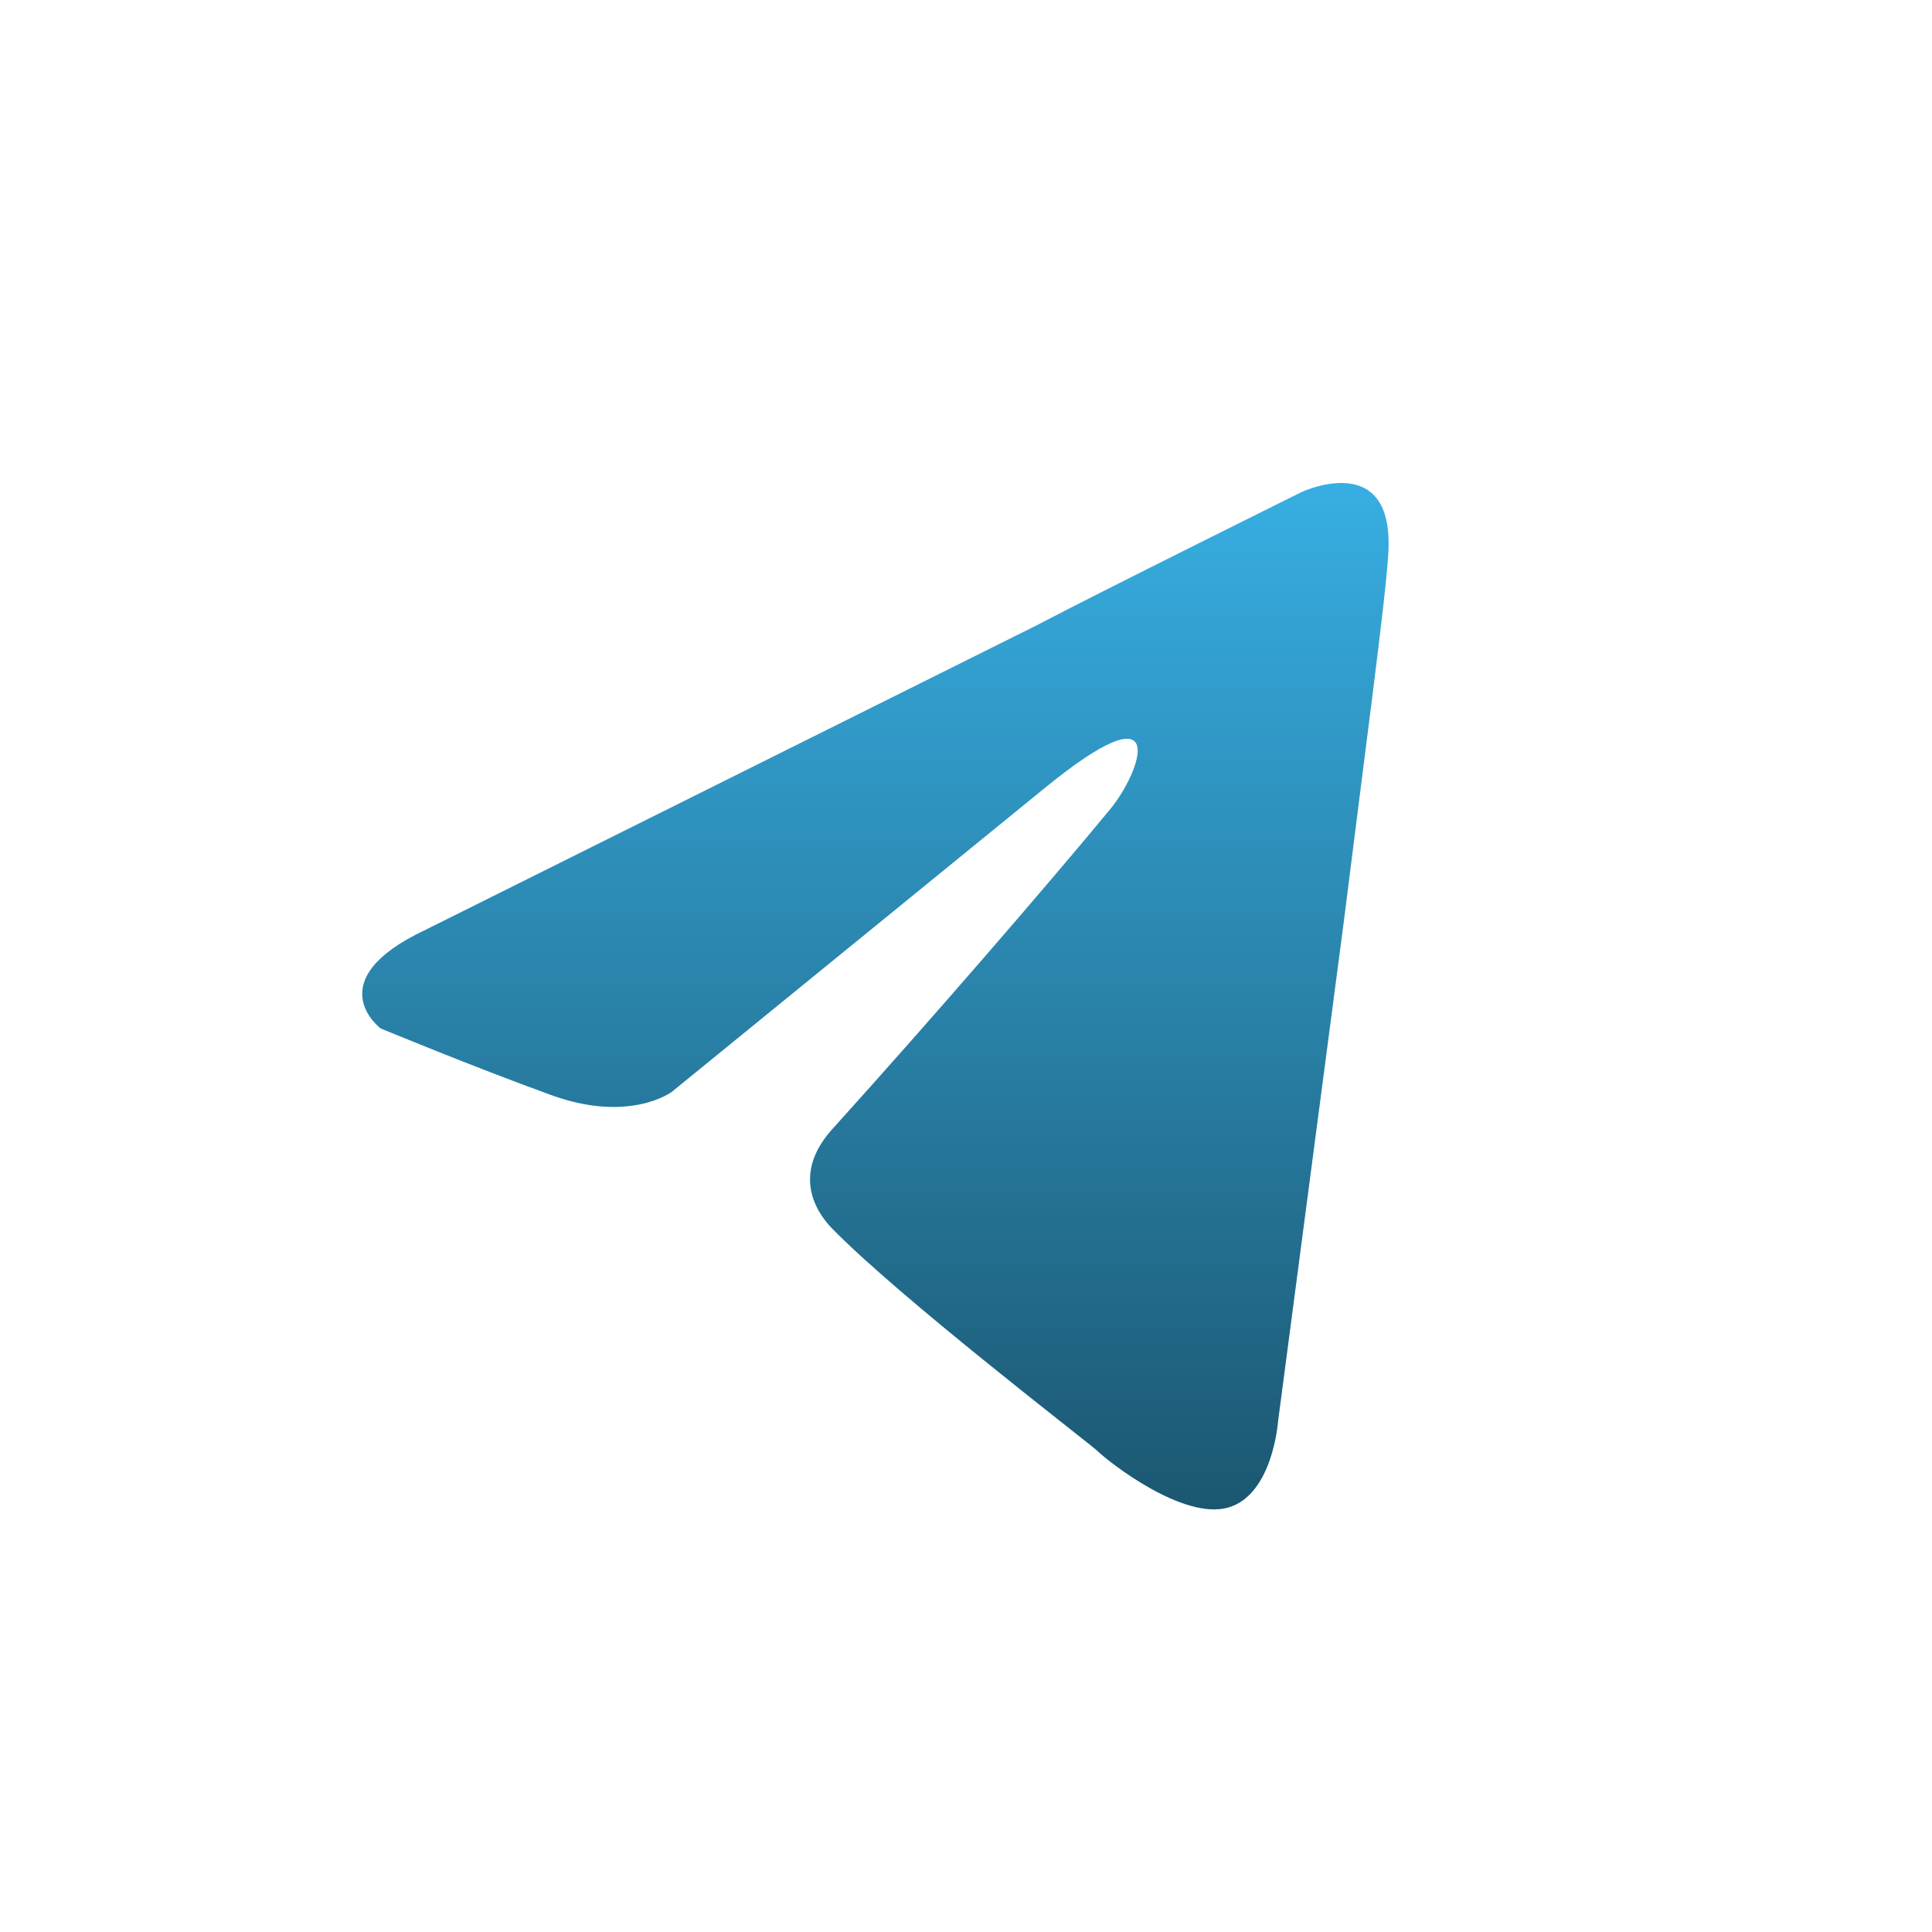
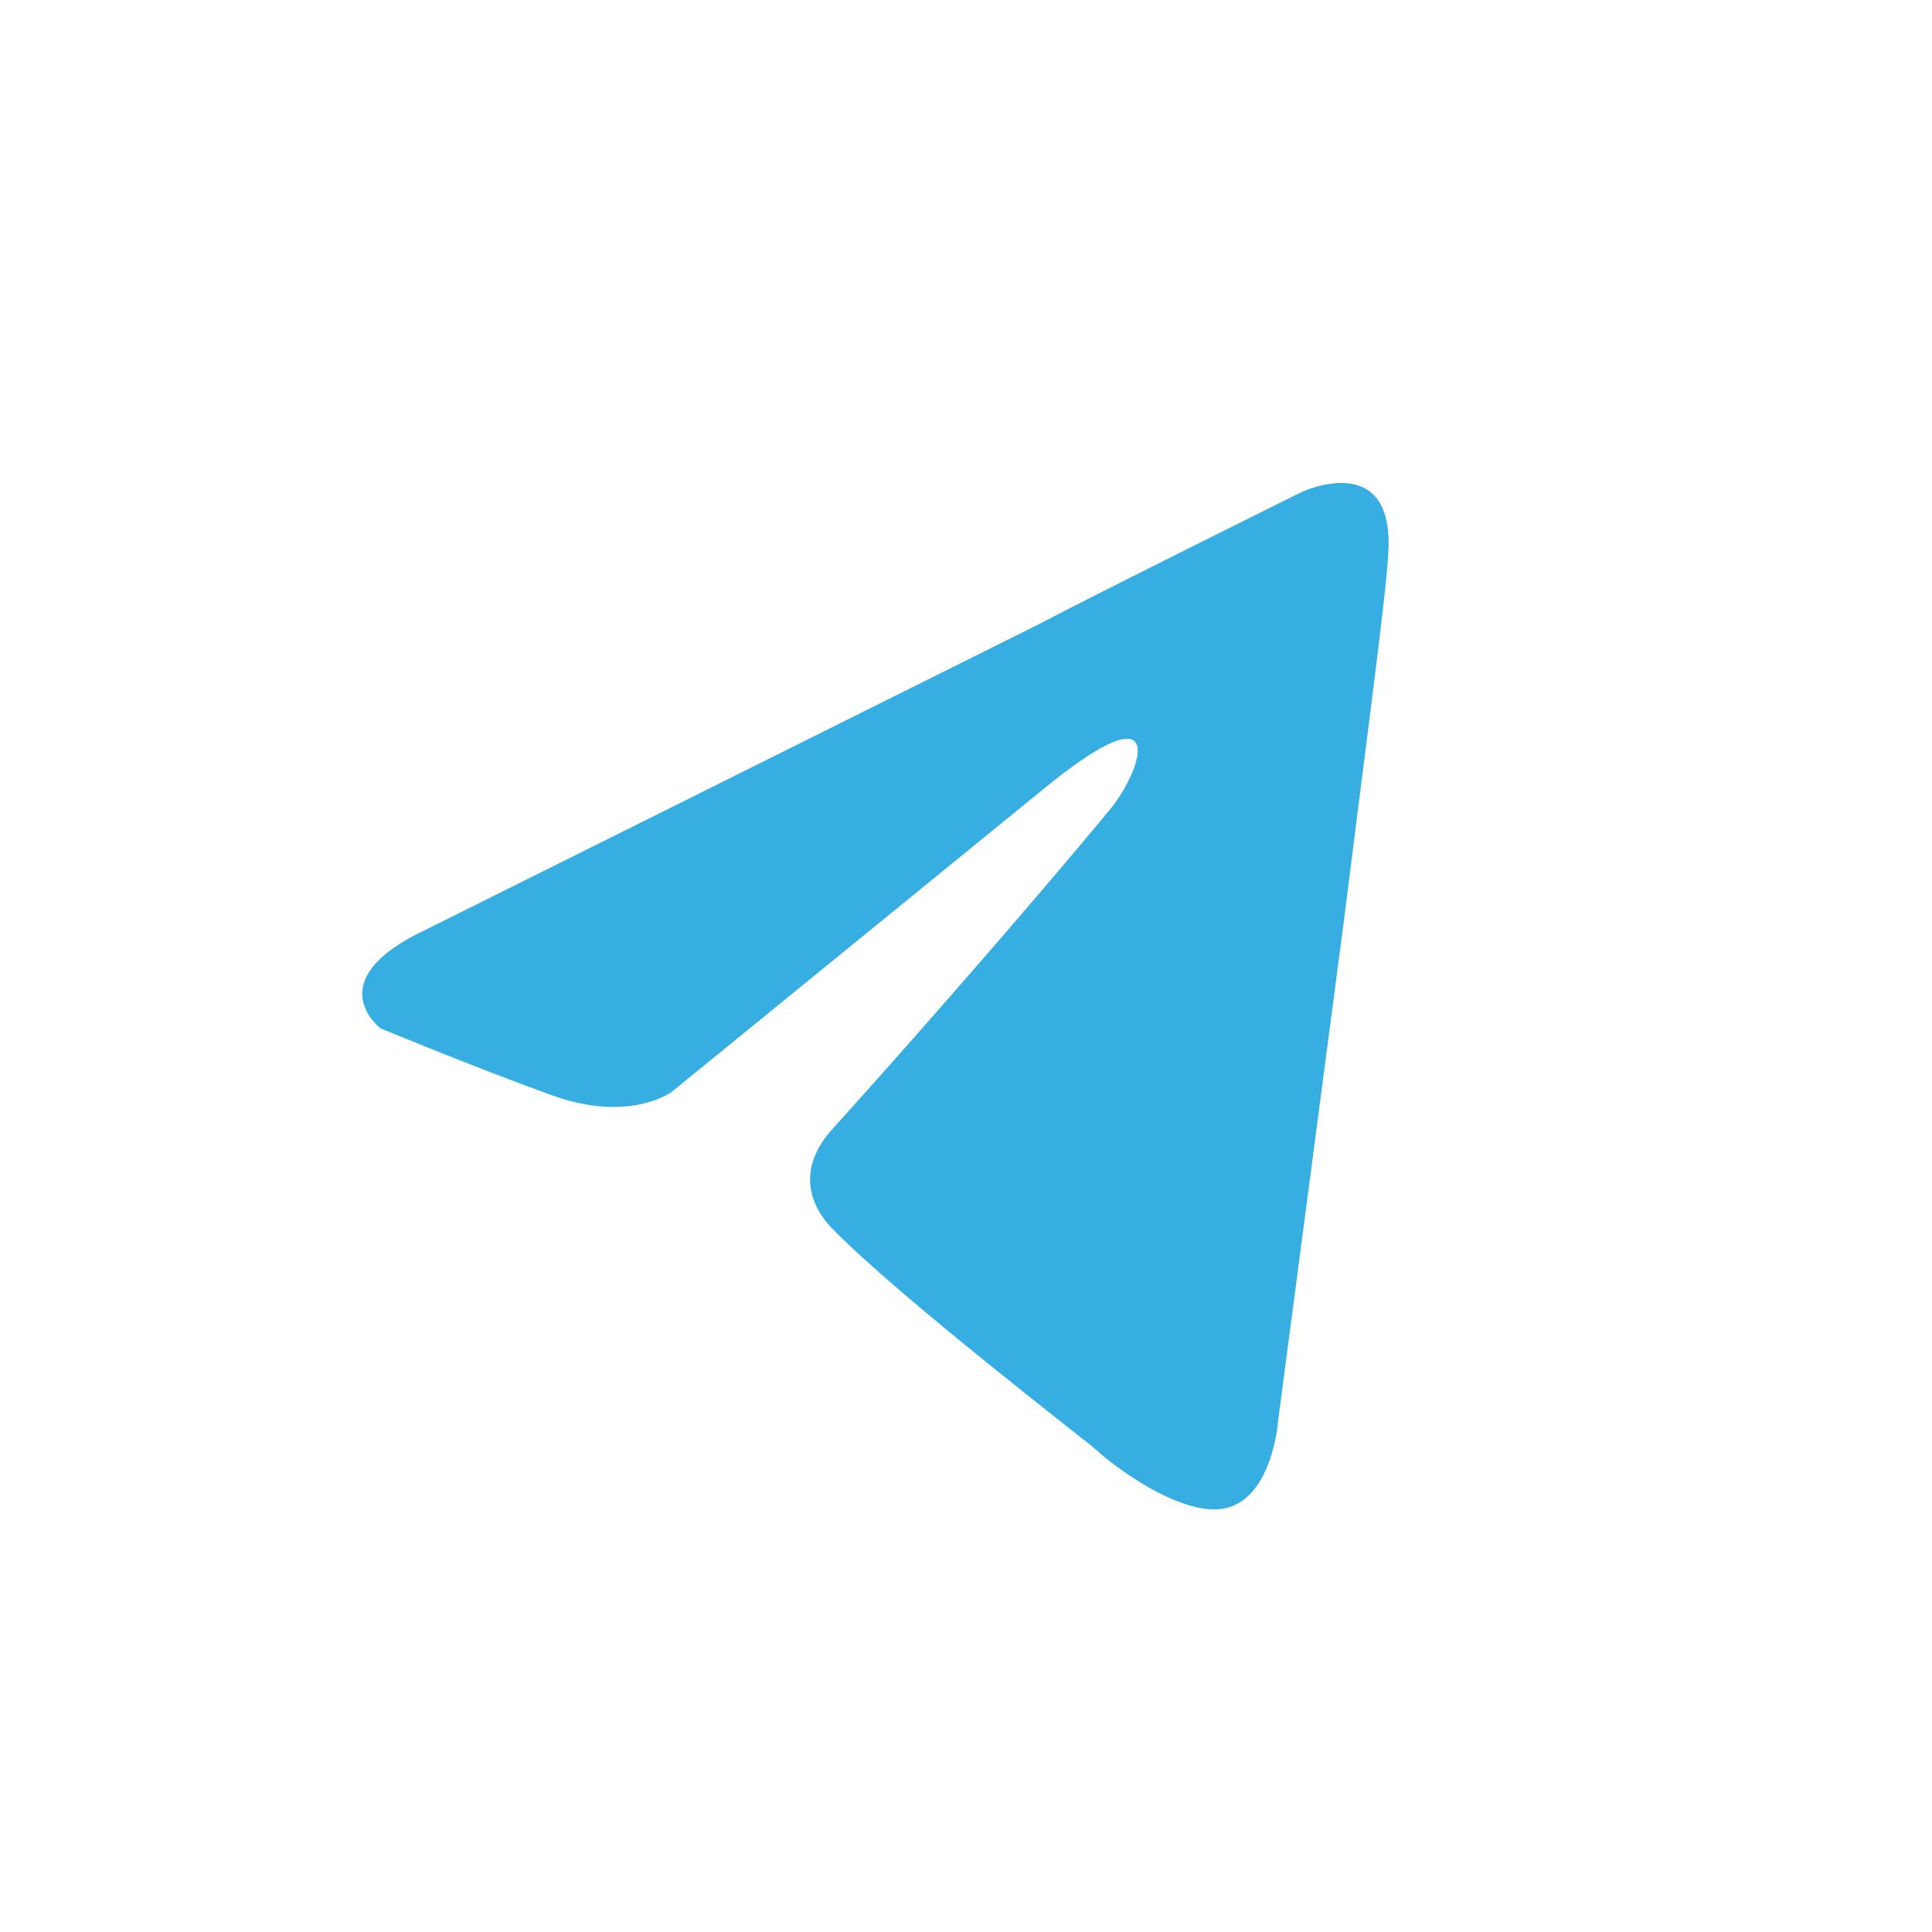
<svg xmlns="http://www.w3.org/2000/svg" width="32" height="32" viewBox="0 0 32 32" fill="none">
  <path d="M7.042 15.404L17.169 10.358C18.168 9.832 21.558 8.15 21.558 8.15C21.558 8.15 23.123 7.414 22.992 9.201C22.949 9.937 22.601 12.513 22.253 15.298L21.167 23.551C21.167 23.551 21.08 24.759 20.341 24.97C19.602 25.18 18.386 24.234 18.168 24.024C17.994 23.866 14.909 21.501 13.779 20.344C13.474 20.029 13.127 19.398 13.822 18.662C15.387 16.928 17.256 14.773 18.386 13.406C18.907 12.775 19.428 11.304 17.256 13.091L11.127 18.084C11.127 18.084 10.432 18.61 9.128 18.137C7.825 17.664 6.303 17.033 6.303 17.033C6.303 17.033 5.26 16.244 7.042 15.404V15.404Z" fill="#37AEE2" />
-   <path d="M7.042 15.404L17.169 10.358C18.168 9.832 21.558 8.15 21.558 8.15C21.558 8.15 23.123 7.414 22.992 9.201C22.949 9.937 22.601 12.513 22.253 15.298L21.167 23.551C21.167 23.551 21.08 24.759 20.341 24.97C19.602 25.18 18.386 24.234 18.168 24.024C17.994 23.866 14.909 21.501 13.779 20.344C13.474 20.029 13.127 19.398 13.822 18.662C15.387 16.928 17.256 14.773 18.386 13.406C18.907 12.775 19.428 11.304 17.256 13.091L11.127 18.084C11.127 18.084 10.432 18.61 9.128 18.137C7.825 17.664 6.303 17.033 6.303 17.033C6.303 17.033 5.26 16.244 7.042 15.404V15.404Z" fill="url(#paint0_linear_1271_104316)" fill-opacity="0.5" style="mix-blend-mode:soft-light" />
  <defs>
    <linearGradient id="paint0_linear_1271_104316" x1="14.5" y1="8" x2="14.5" y2="25" gradientUnits="userSpaceOnUse">
      <stop stop-opacity="0" />
      <stop offset="1" />
    </linearGradient>
  </defs>
</svg>